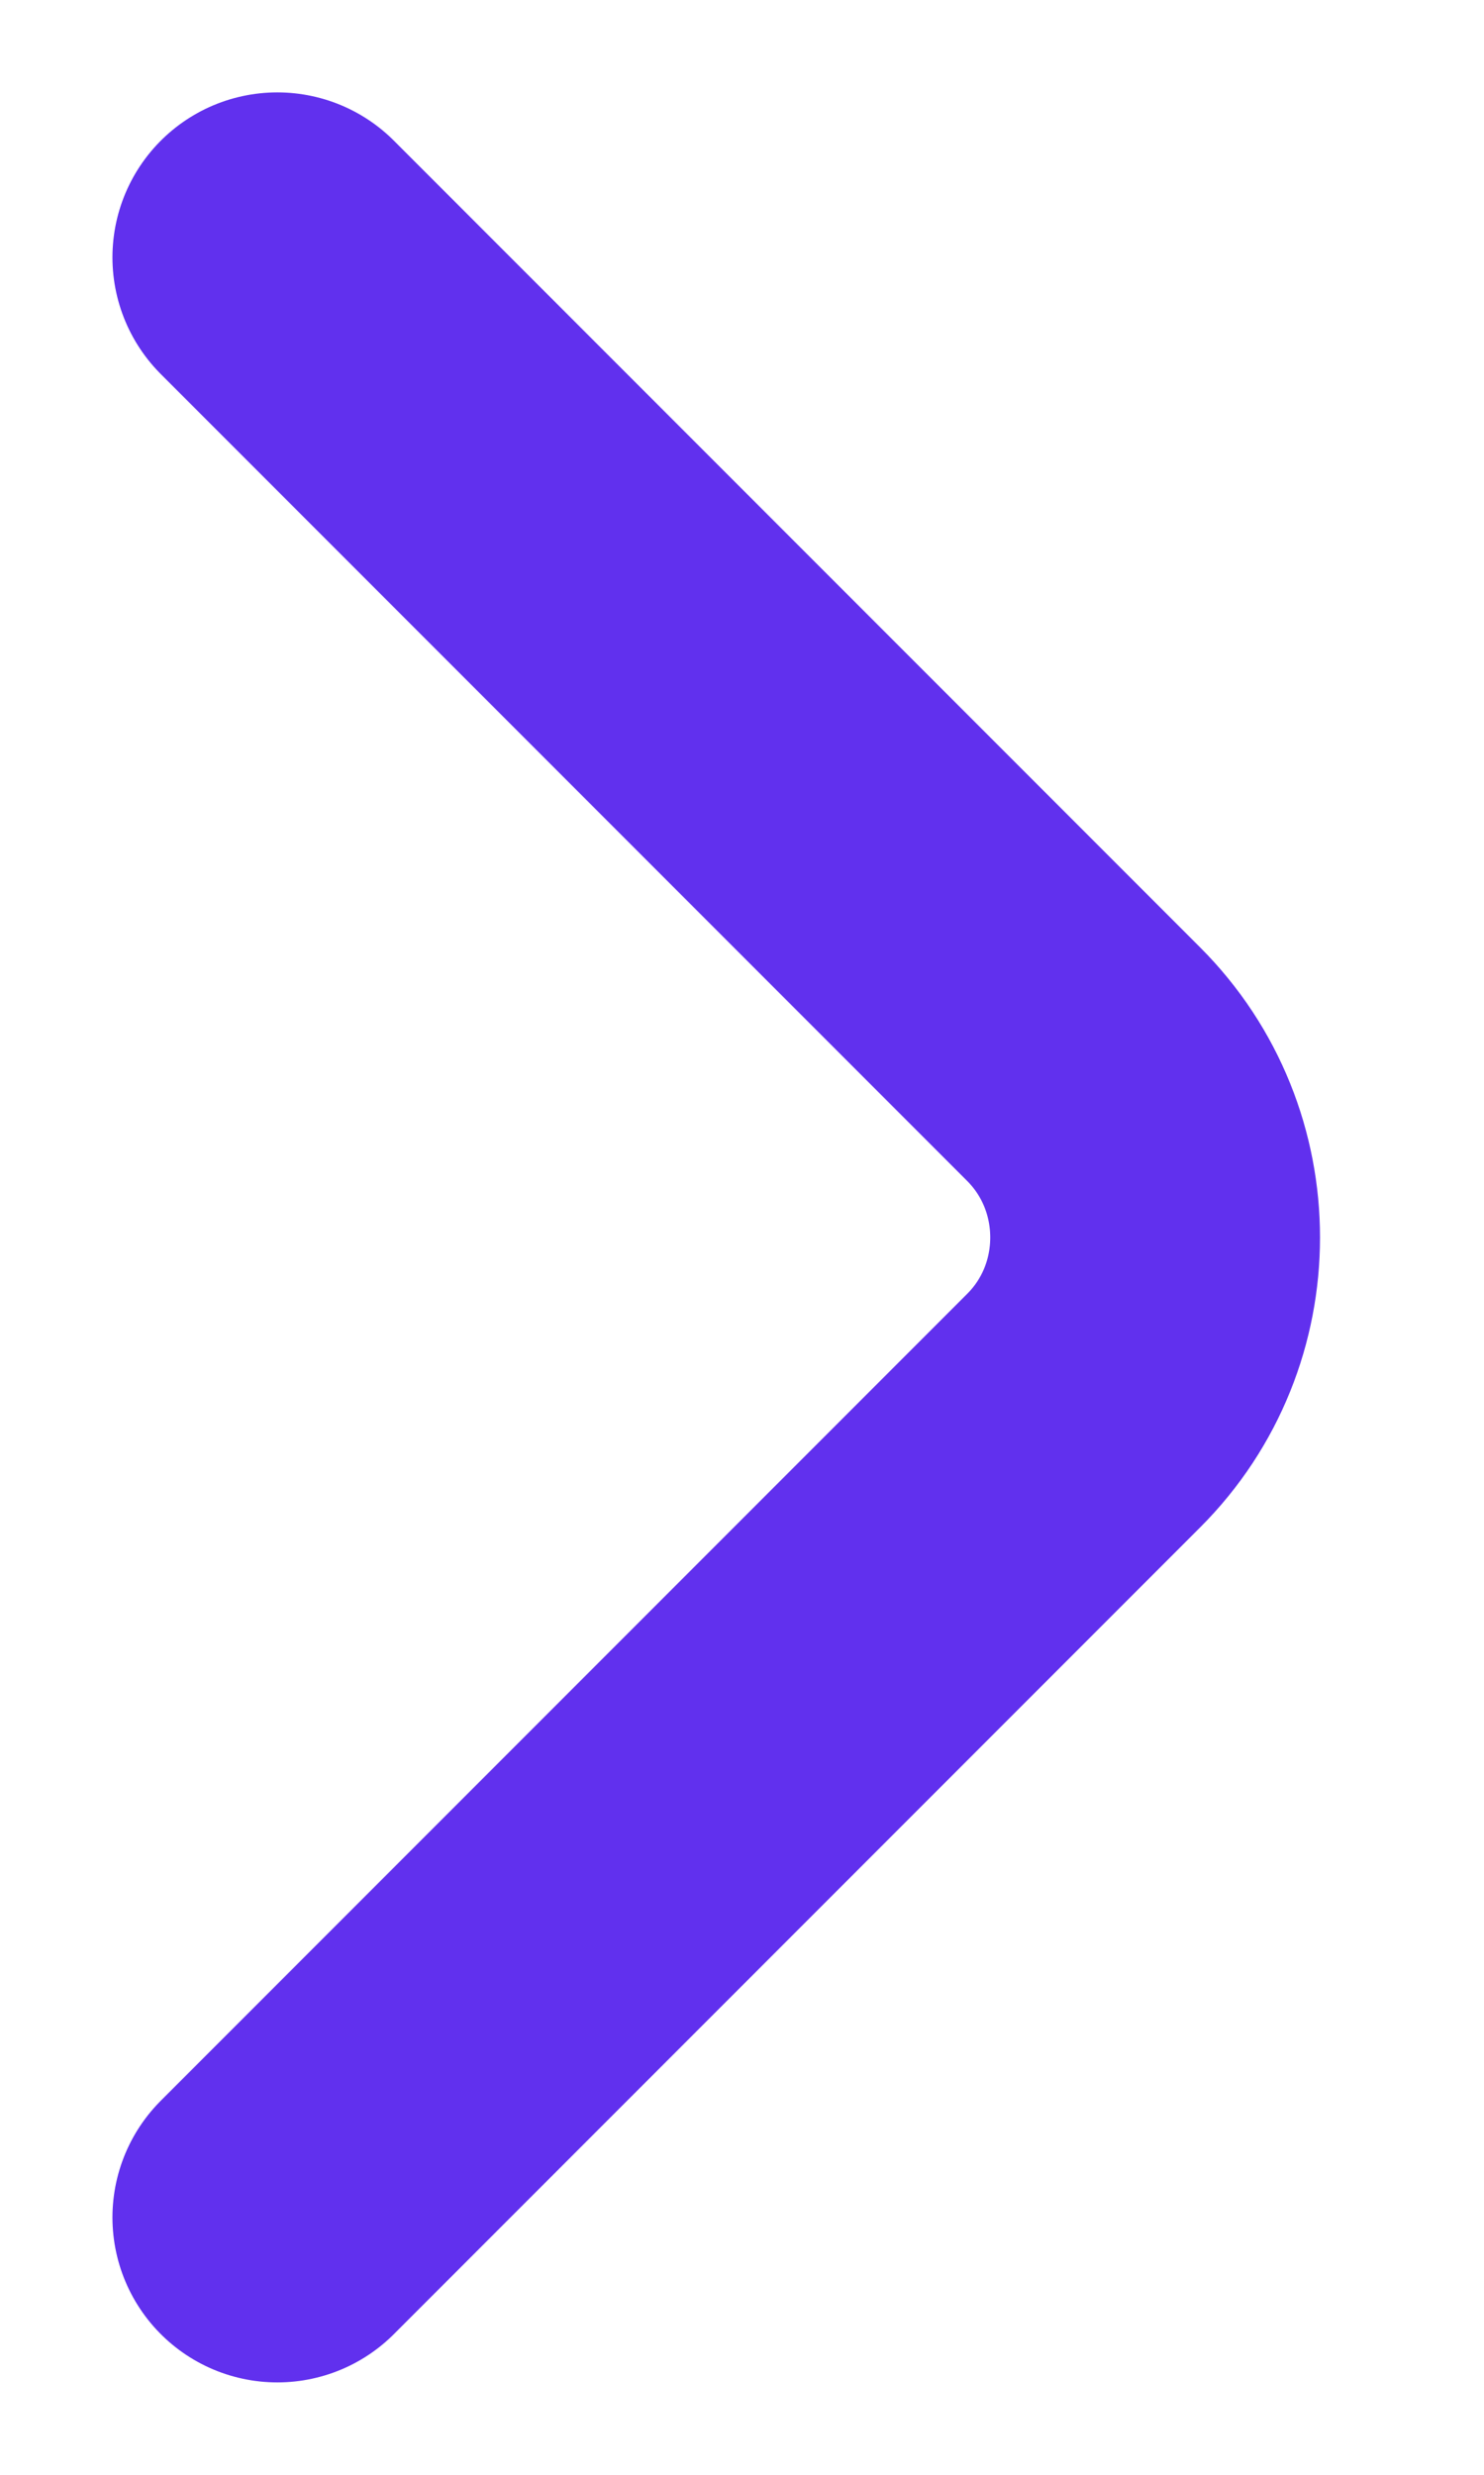
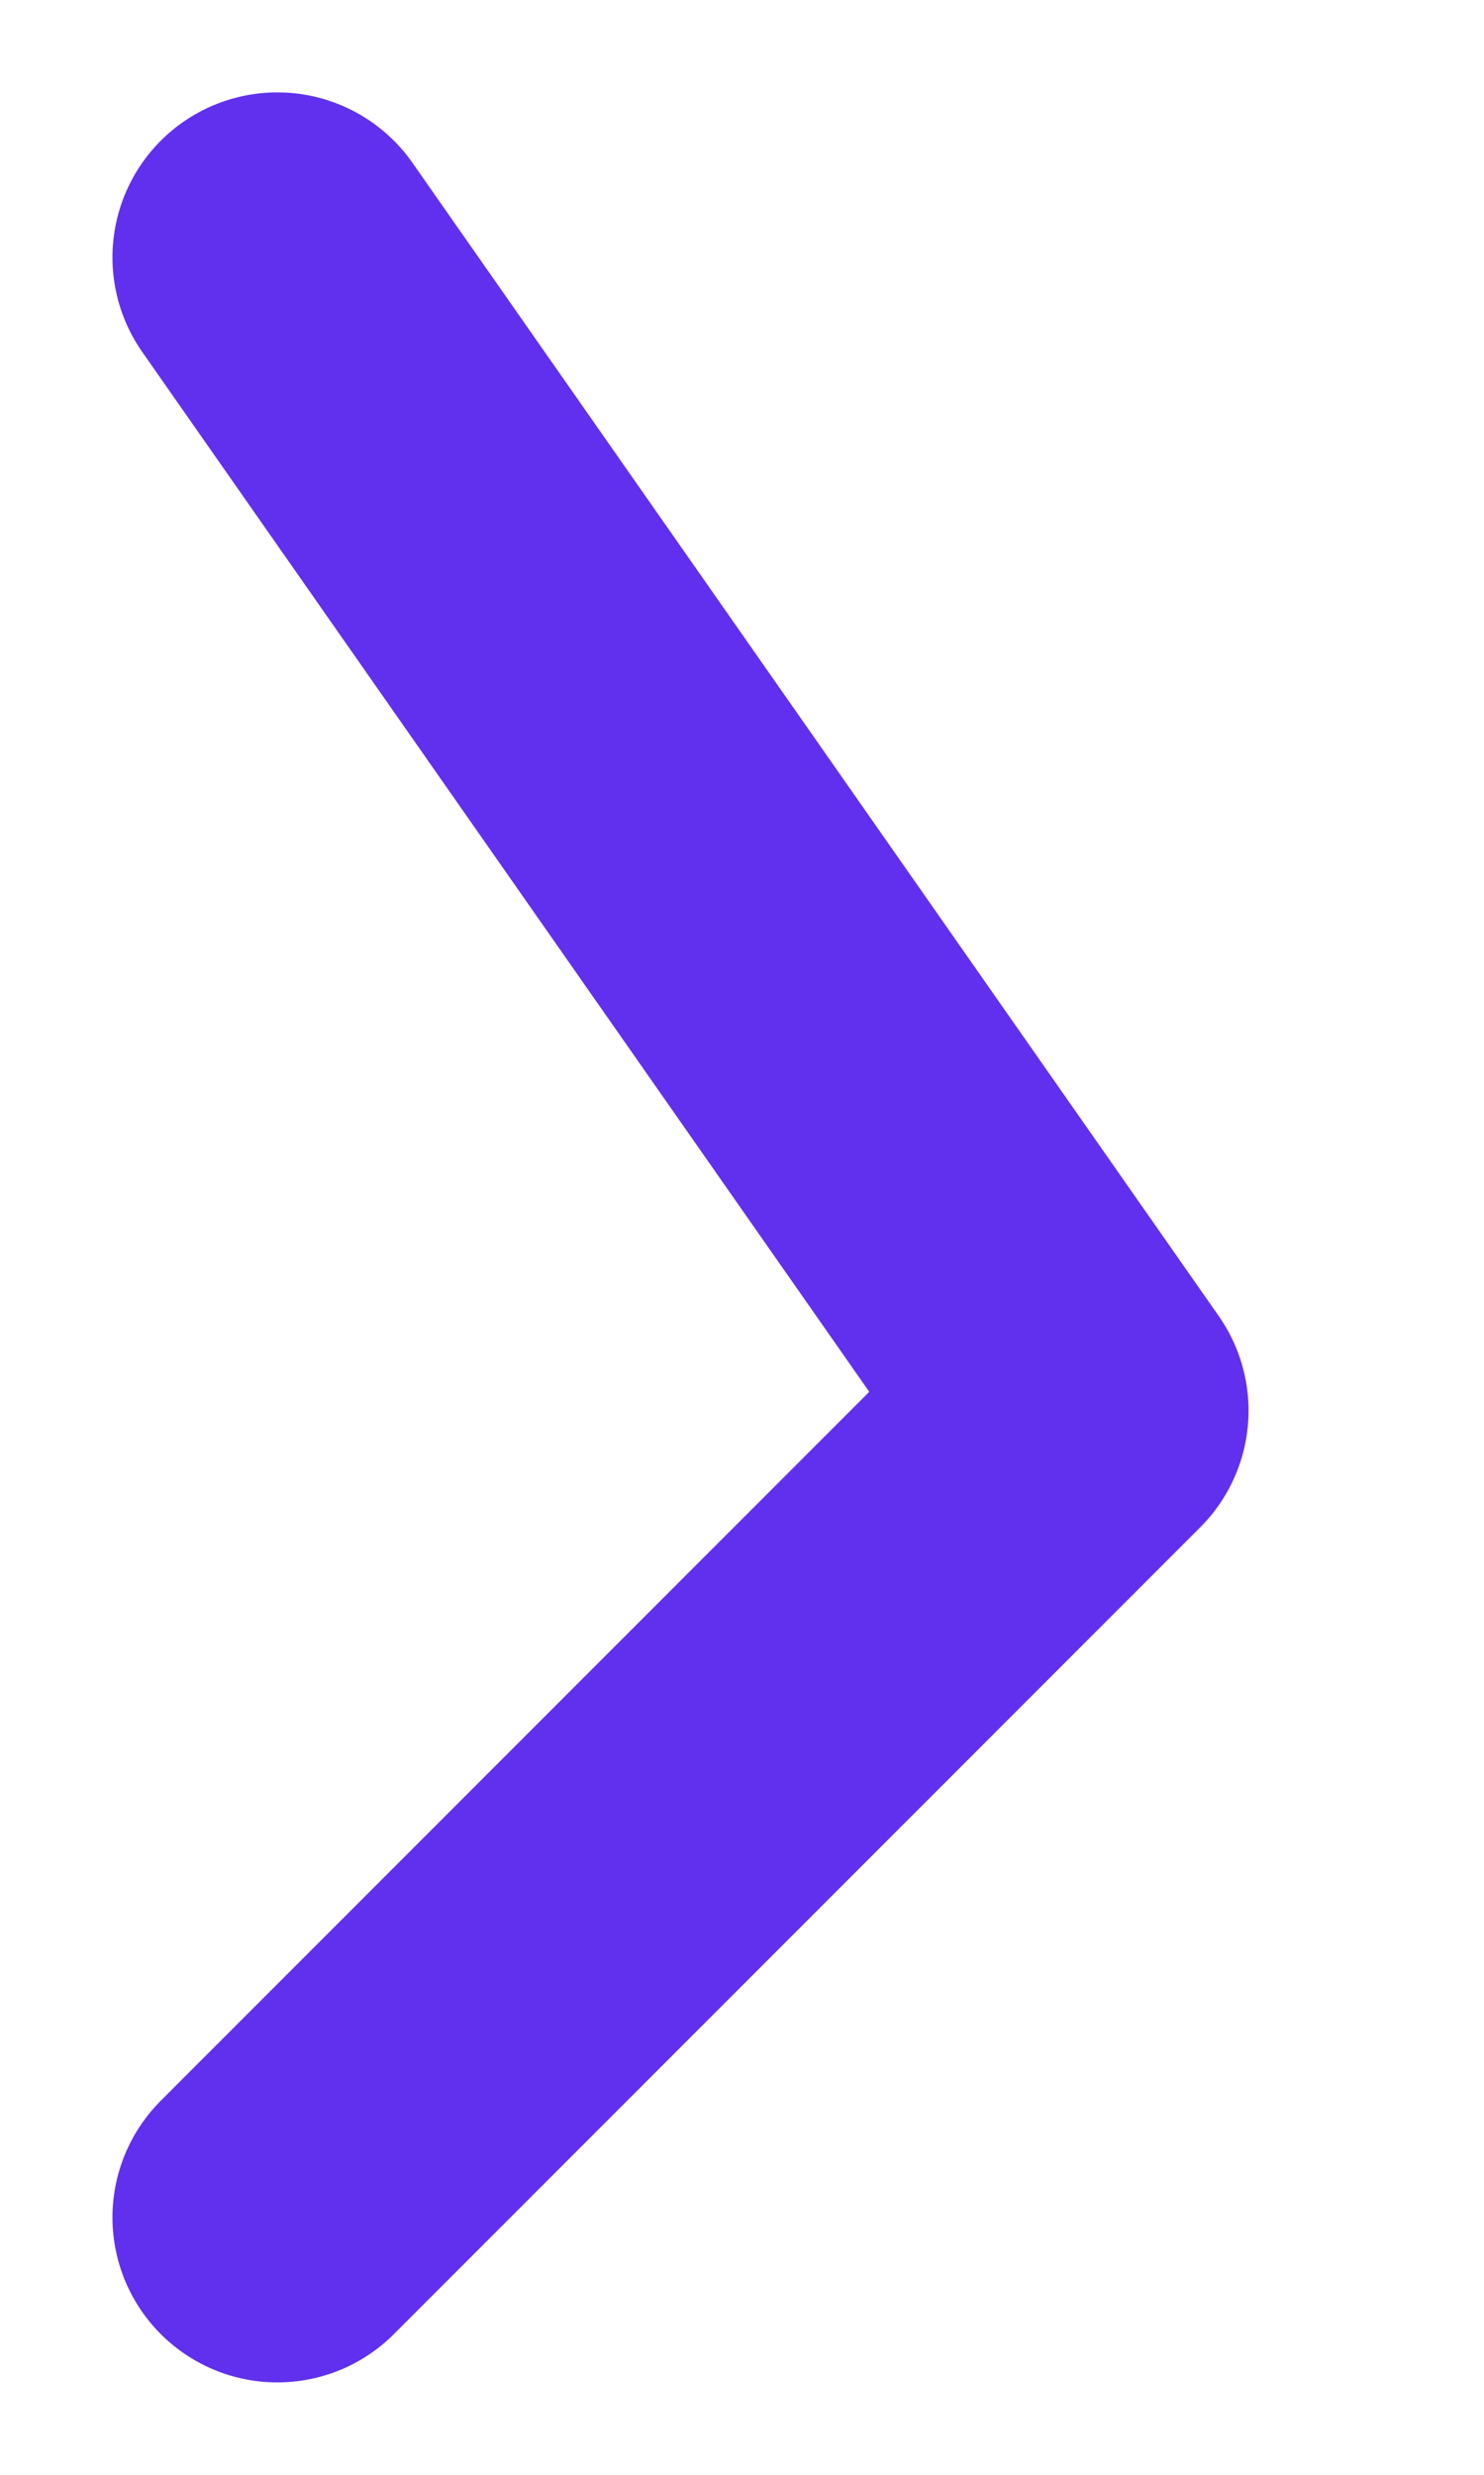
<svg xmlns="http://www.w3.org/2000/svg" width="9" height="15" viewBox="0 0 9 15" fill="none">
-   <path d="M1.682 13.44L6.572 8.55C7.15 7.973 7.15 7.028 6.572 6.45L1.682 1.56" stroke="#6130EE" stroke-width="2" stroke-miterlimit="10" stroke-linecap="round" stroke-linejoin="round" />
+   <path d="M1.682 13.44L6.572 8.55L1.682 1.56" stroke="#6130EE" stroke-width="2" stroke-miterlimit="10" stroke-linecap="round" stroke-linejoin="round" />
</svg>